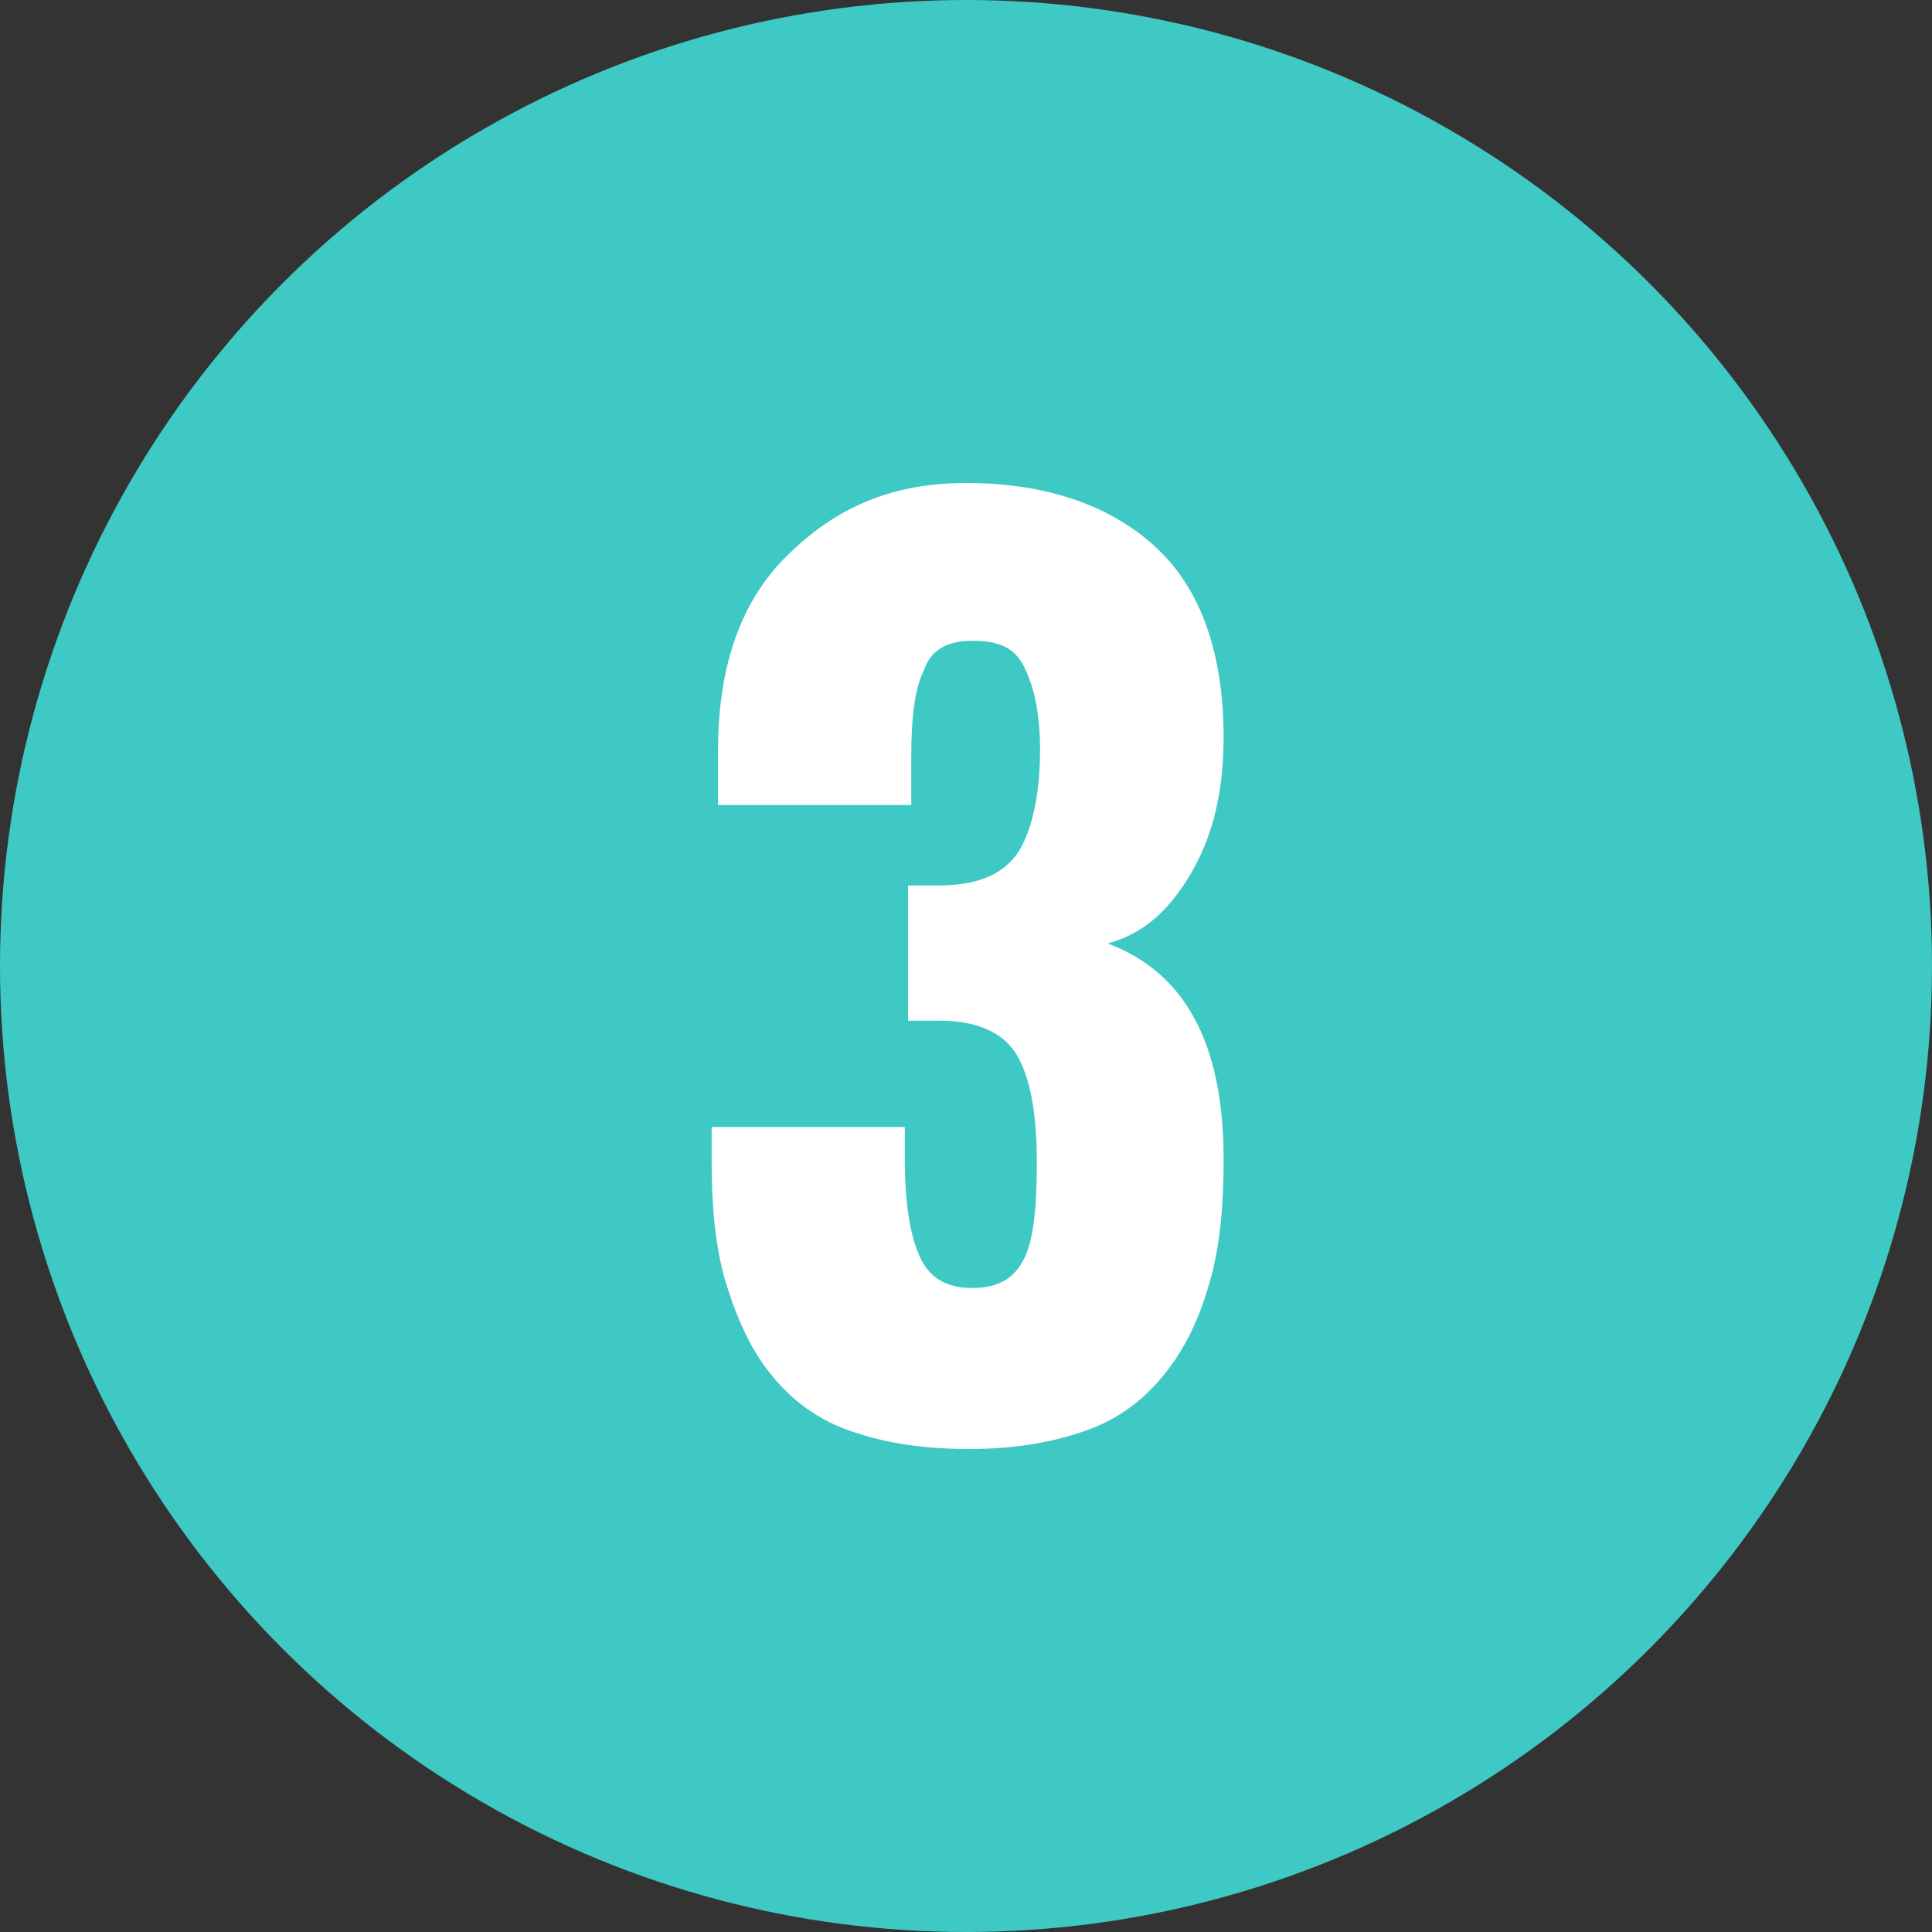
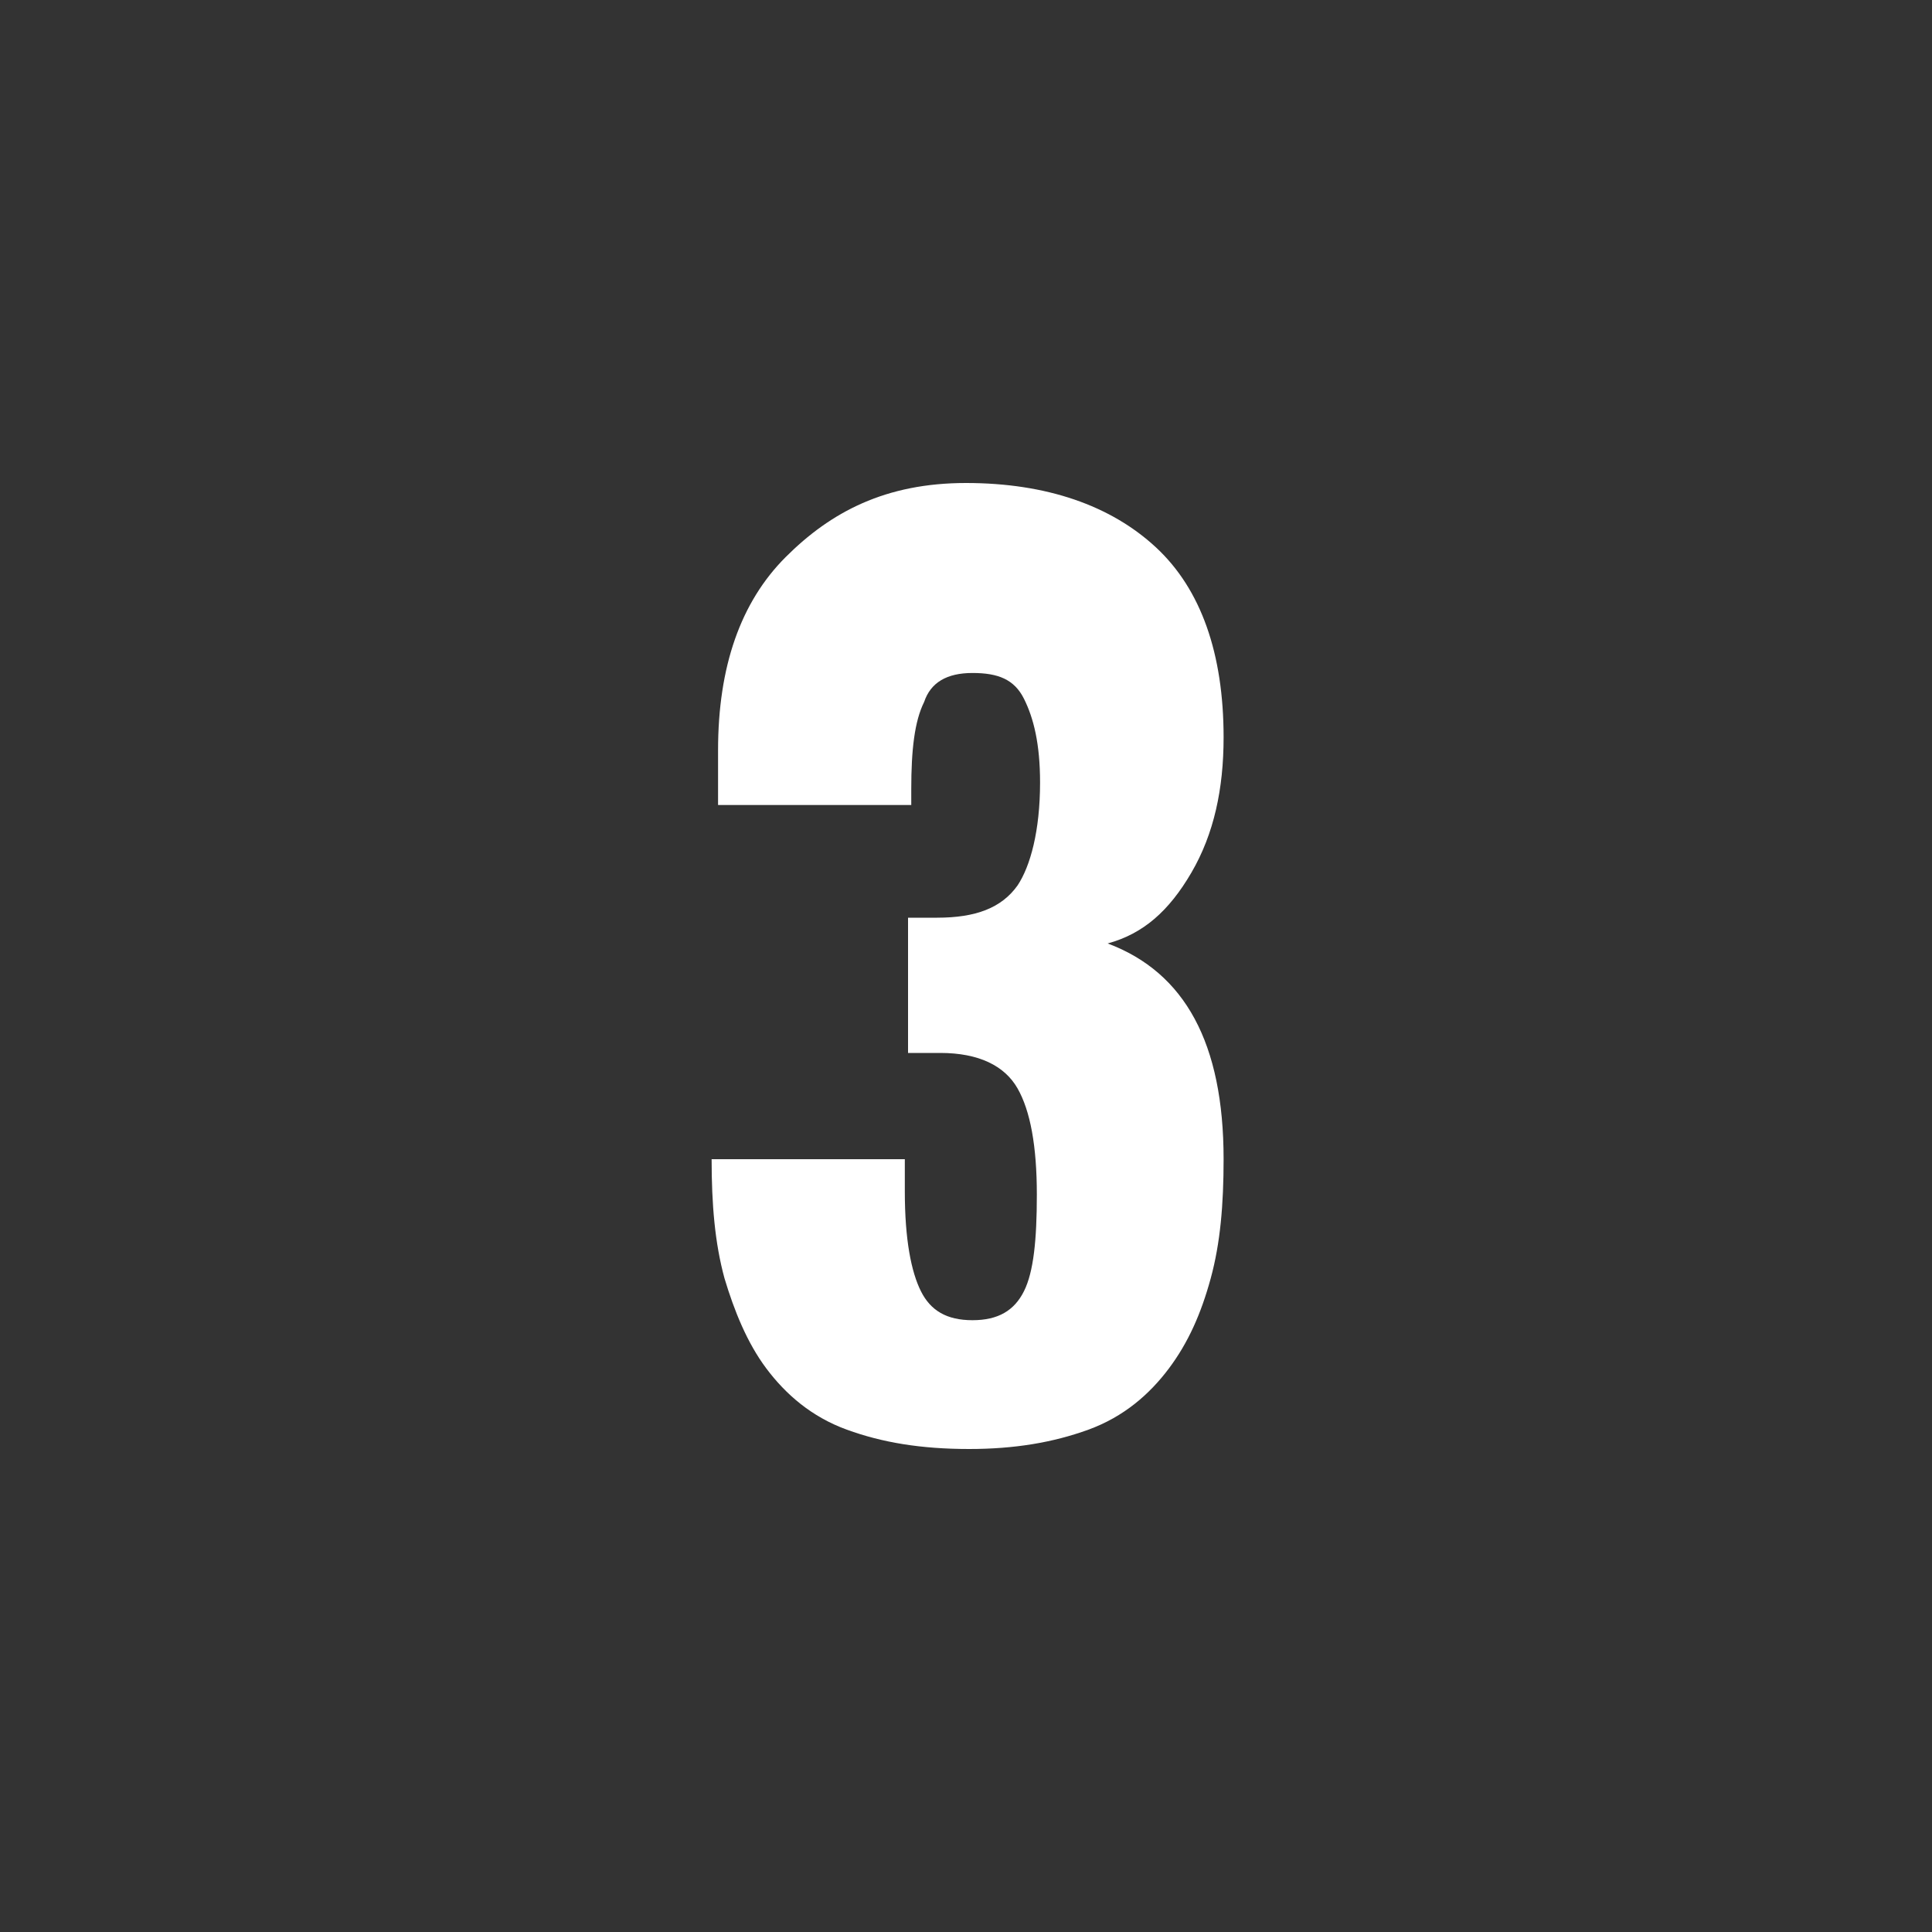
<svg xmlns="http://www.w3.org/2000/svg" version="1.1" id="レイヤー_1" x="0px" y="0px" viewBox="0 0 60 60" style="enable-background:new 0 0 60 60;" xml:space="preserve">
  <rect x="0" y="0" width="60" height="60" fill="#333333" stroke="none" />
  <style type="text/css">
	.st0{fill:#3FC9C4;}
	.st1{enable-background:new    ;}
	.st2{fill:#FFFFFF;}
</style>
-   <circle id="楕円形_9" class="st0" cx="30" cy="30" r="30" />
  <g class="st1">
-     <path class="st2" d="M30.1,45c-1.5,0-2.7-0.2-3.8-0.6c-1.1-0.4-1.9-1.1-2.5-1.9c-0.6-0.8-1-1.8-1.3-2.8c-0.3-1.1-0.4-2.3-0.4-3.7   v-1h6v1c0,1.5,0.2,2.5,0.5,3.1s0.8,0.9,1.6,0.9c0.8,0,1.3-0.3,1.6-0.9c0.3-0.6,0.4-1.6,0.4-3c0-1.5-0.2-2.6-0.6-3.3   s-1.2-1.1-2.4-1.1h-1v-4.2h0.9c1.2,0,2-0.3,2.5-1c0.4-0.6,0.7-1.7,0.7-3.2c0-1.2-0.2-2-0.5-2.6s-0.8-0.8-1.6-0.8   c-0.8,0-1.3,0.3-1.5,0.9c-0.3,0.6-0.4,1.5-0.4,2.7V25h-6v-1.7c0-2.6,0.7-4.6,2.1-6S27.5,15,30,15s4.5,0.7,5.9,2s2.1,3.3,2.1,5.9   c0,1.6-0.3,3-1,4.2c-0.7,1.2-1.5,1.9-2.6,2.2c2.4,0.9,3.6,3.1,3.6,6.7c0,1.4-0.1,2.6-0.4,3.7c-0.3,1.1-0.7,2-1.3,2.8   s-1.4,1.5-2.5,1.9C32.7,44.8,31.5,45,30.1,45z" />
+     <path class="st2" d="M30.1,45c-1.5,0-2.7-0.2-3.8-0.6c-1.1-0.4-1.9-1.1-2.5-1.9c-0.6-0.8-1-1.8-1.3-2.8c-0.3-1.1-0.4-2.3-0.4-3.7   h6v1c0,1.5,0.2,2.5,0.5,3.1s0.8,0.9,1.6,0.9c0.8,0,1.3-0.3,1.6-0.9c0.3-0.6,0.4-1.6,0.4-3c0-1.5-0.2-2.6-0.6-3.3   s-1.2-1.1-2.4-1.1h-1v-4.2h0.9c1.2,0,2-0.3,2.5-1c0.4-0.6,0.7-1.7,0.7-3.2c0-1.2-0.2-2-0.5-2.6s-0.8-0.8-1.6-0.8   c-0.8,0-1.3,0.3-1.5,0.9c-0.3,0.6-0.4,1.5-0.4,2.7V25h-6v-1.7c0-2.6,0.7-4.6,2.1-6S27.5,15,30,15s4.5,0.7,5.9,2s2.1,3.3,2.1,5.9   c0,1.6-0.3,3-1,4.2c-0.7,1.2-1.5,1.9-2.6,2.2c2.4,0.9,3.6,3.1,3.6,6.7c0,1.4-0.1,2.6-0.4,3.7c-0.3,1.1-0.7,2-1.3,2.8   s-1.4,1.5-2.5,1.9C32.7,44.8,31.5,45,30.1,45z" />
  </g>
</svg>